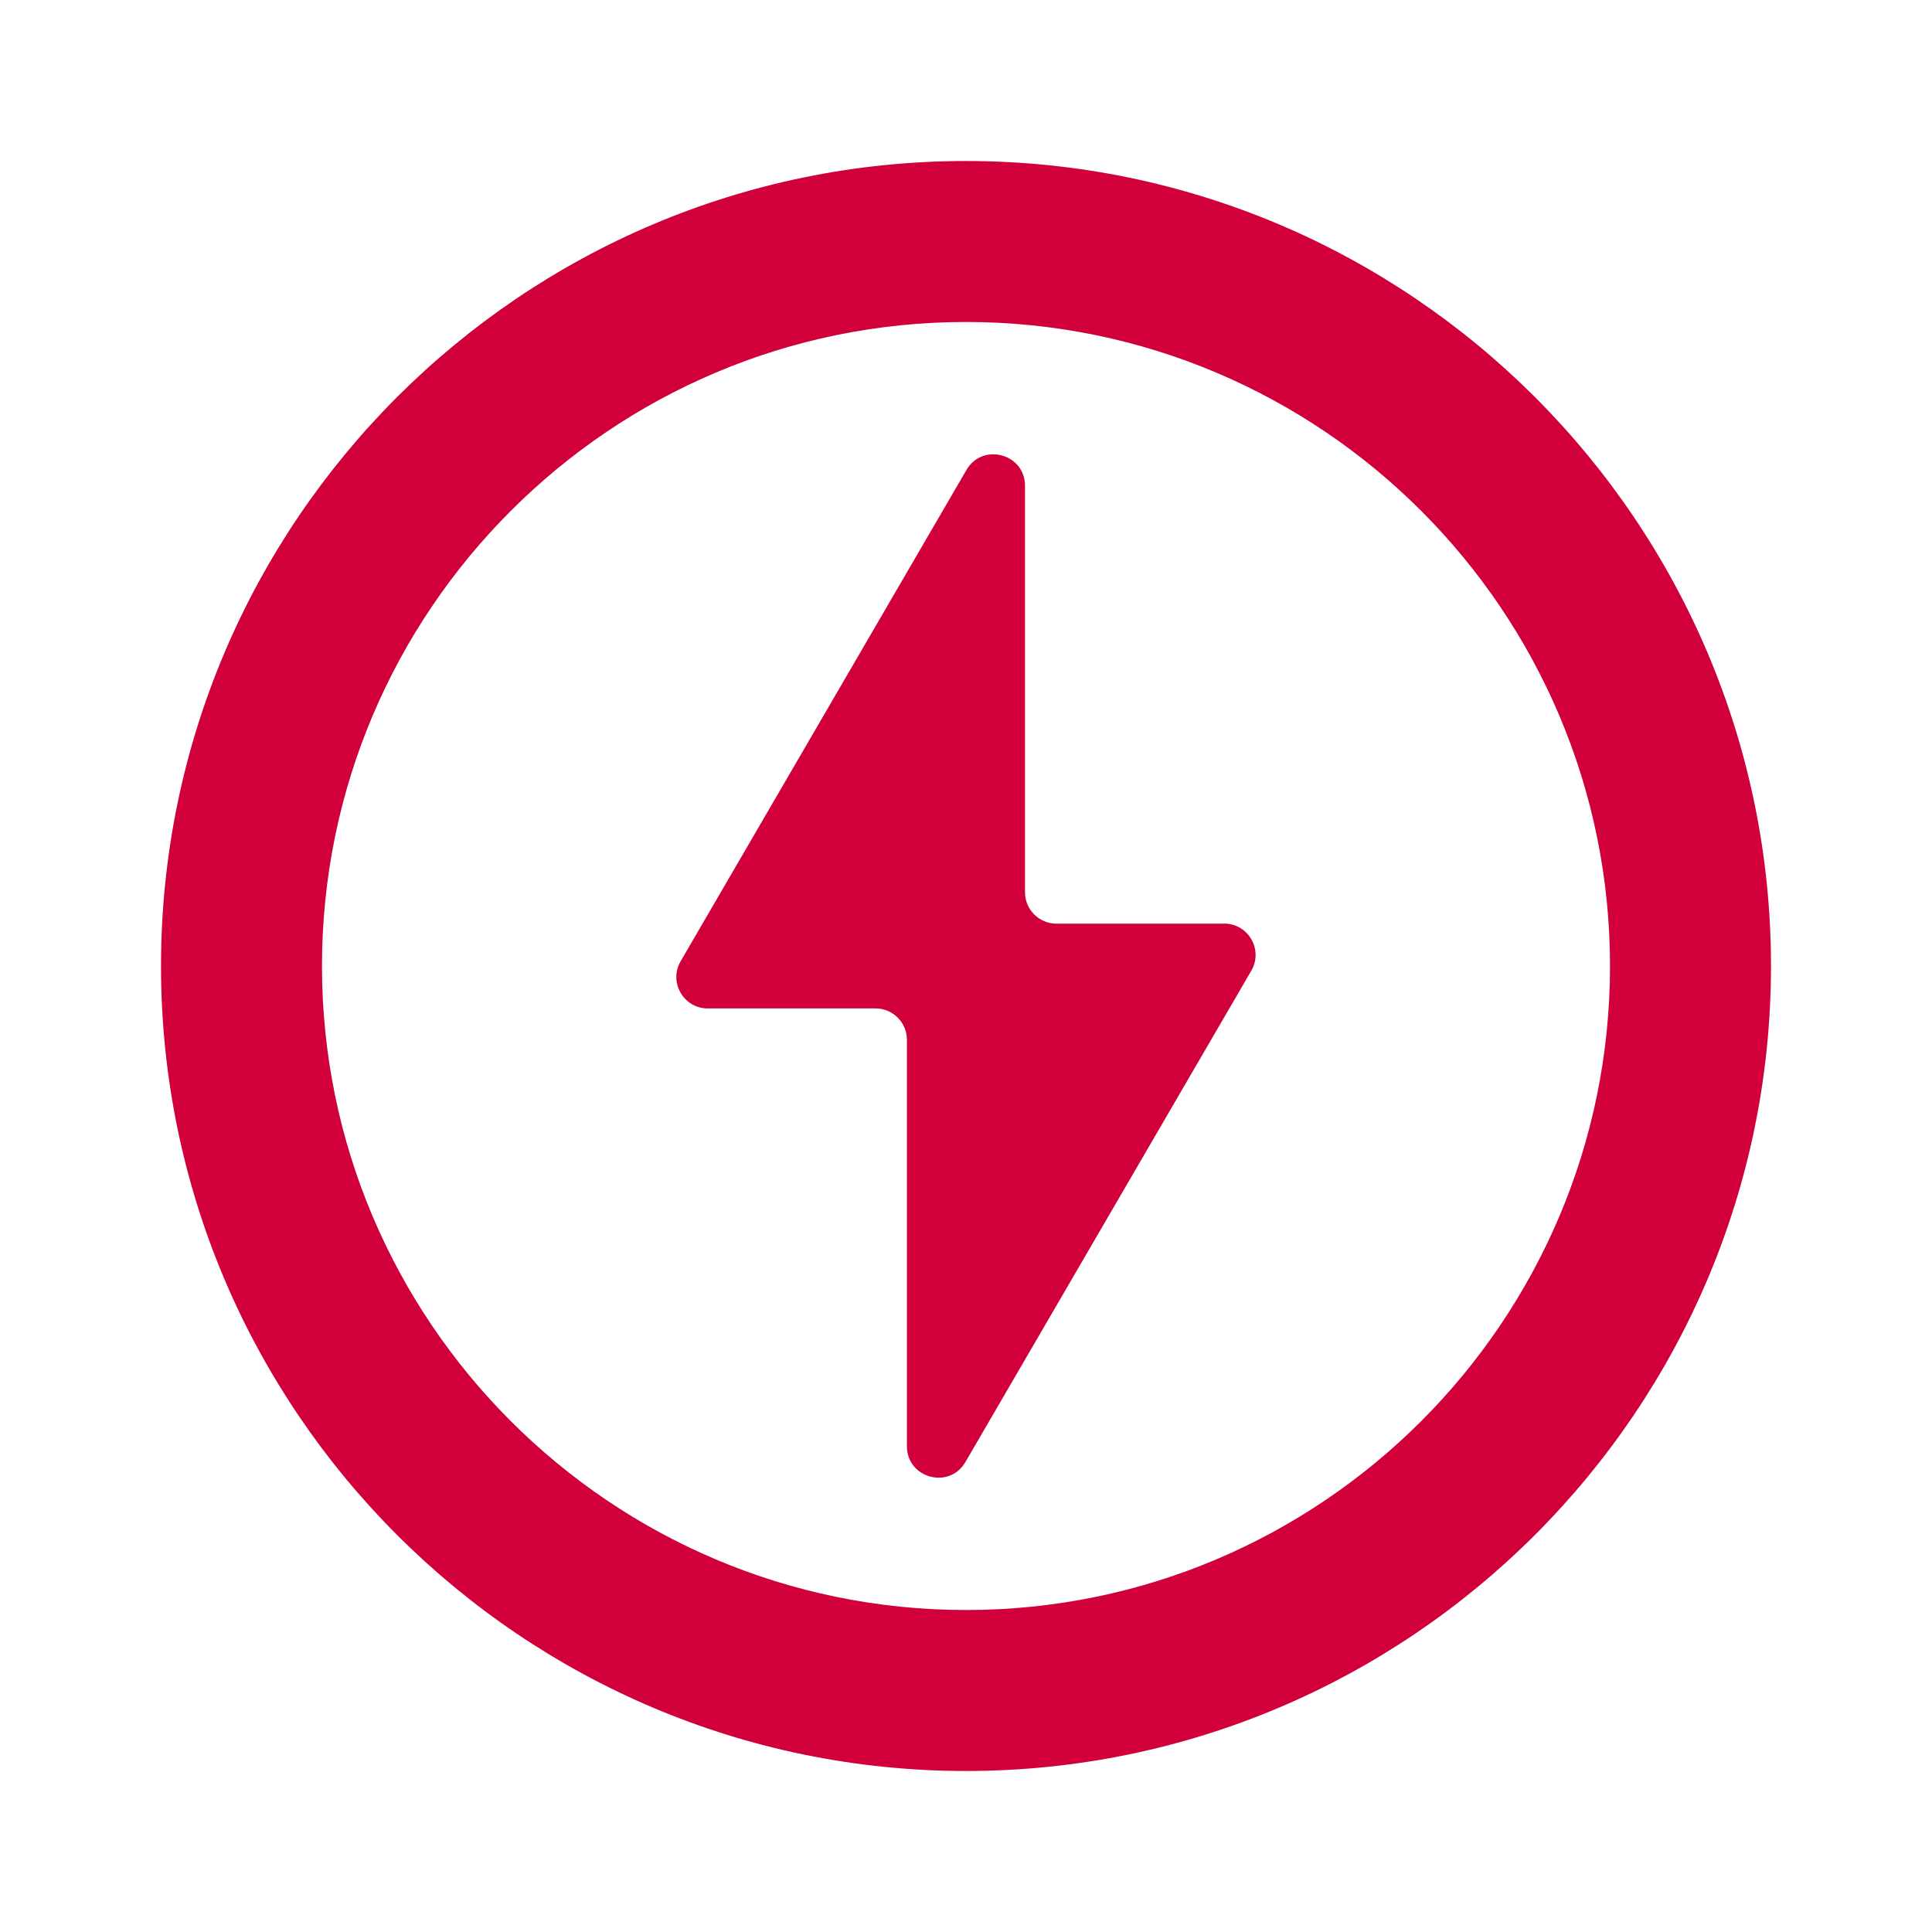
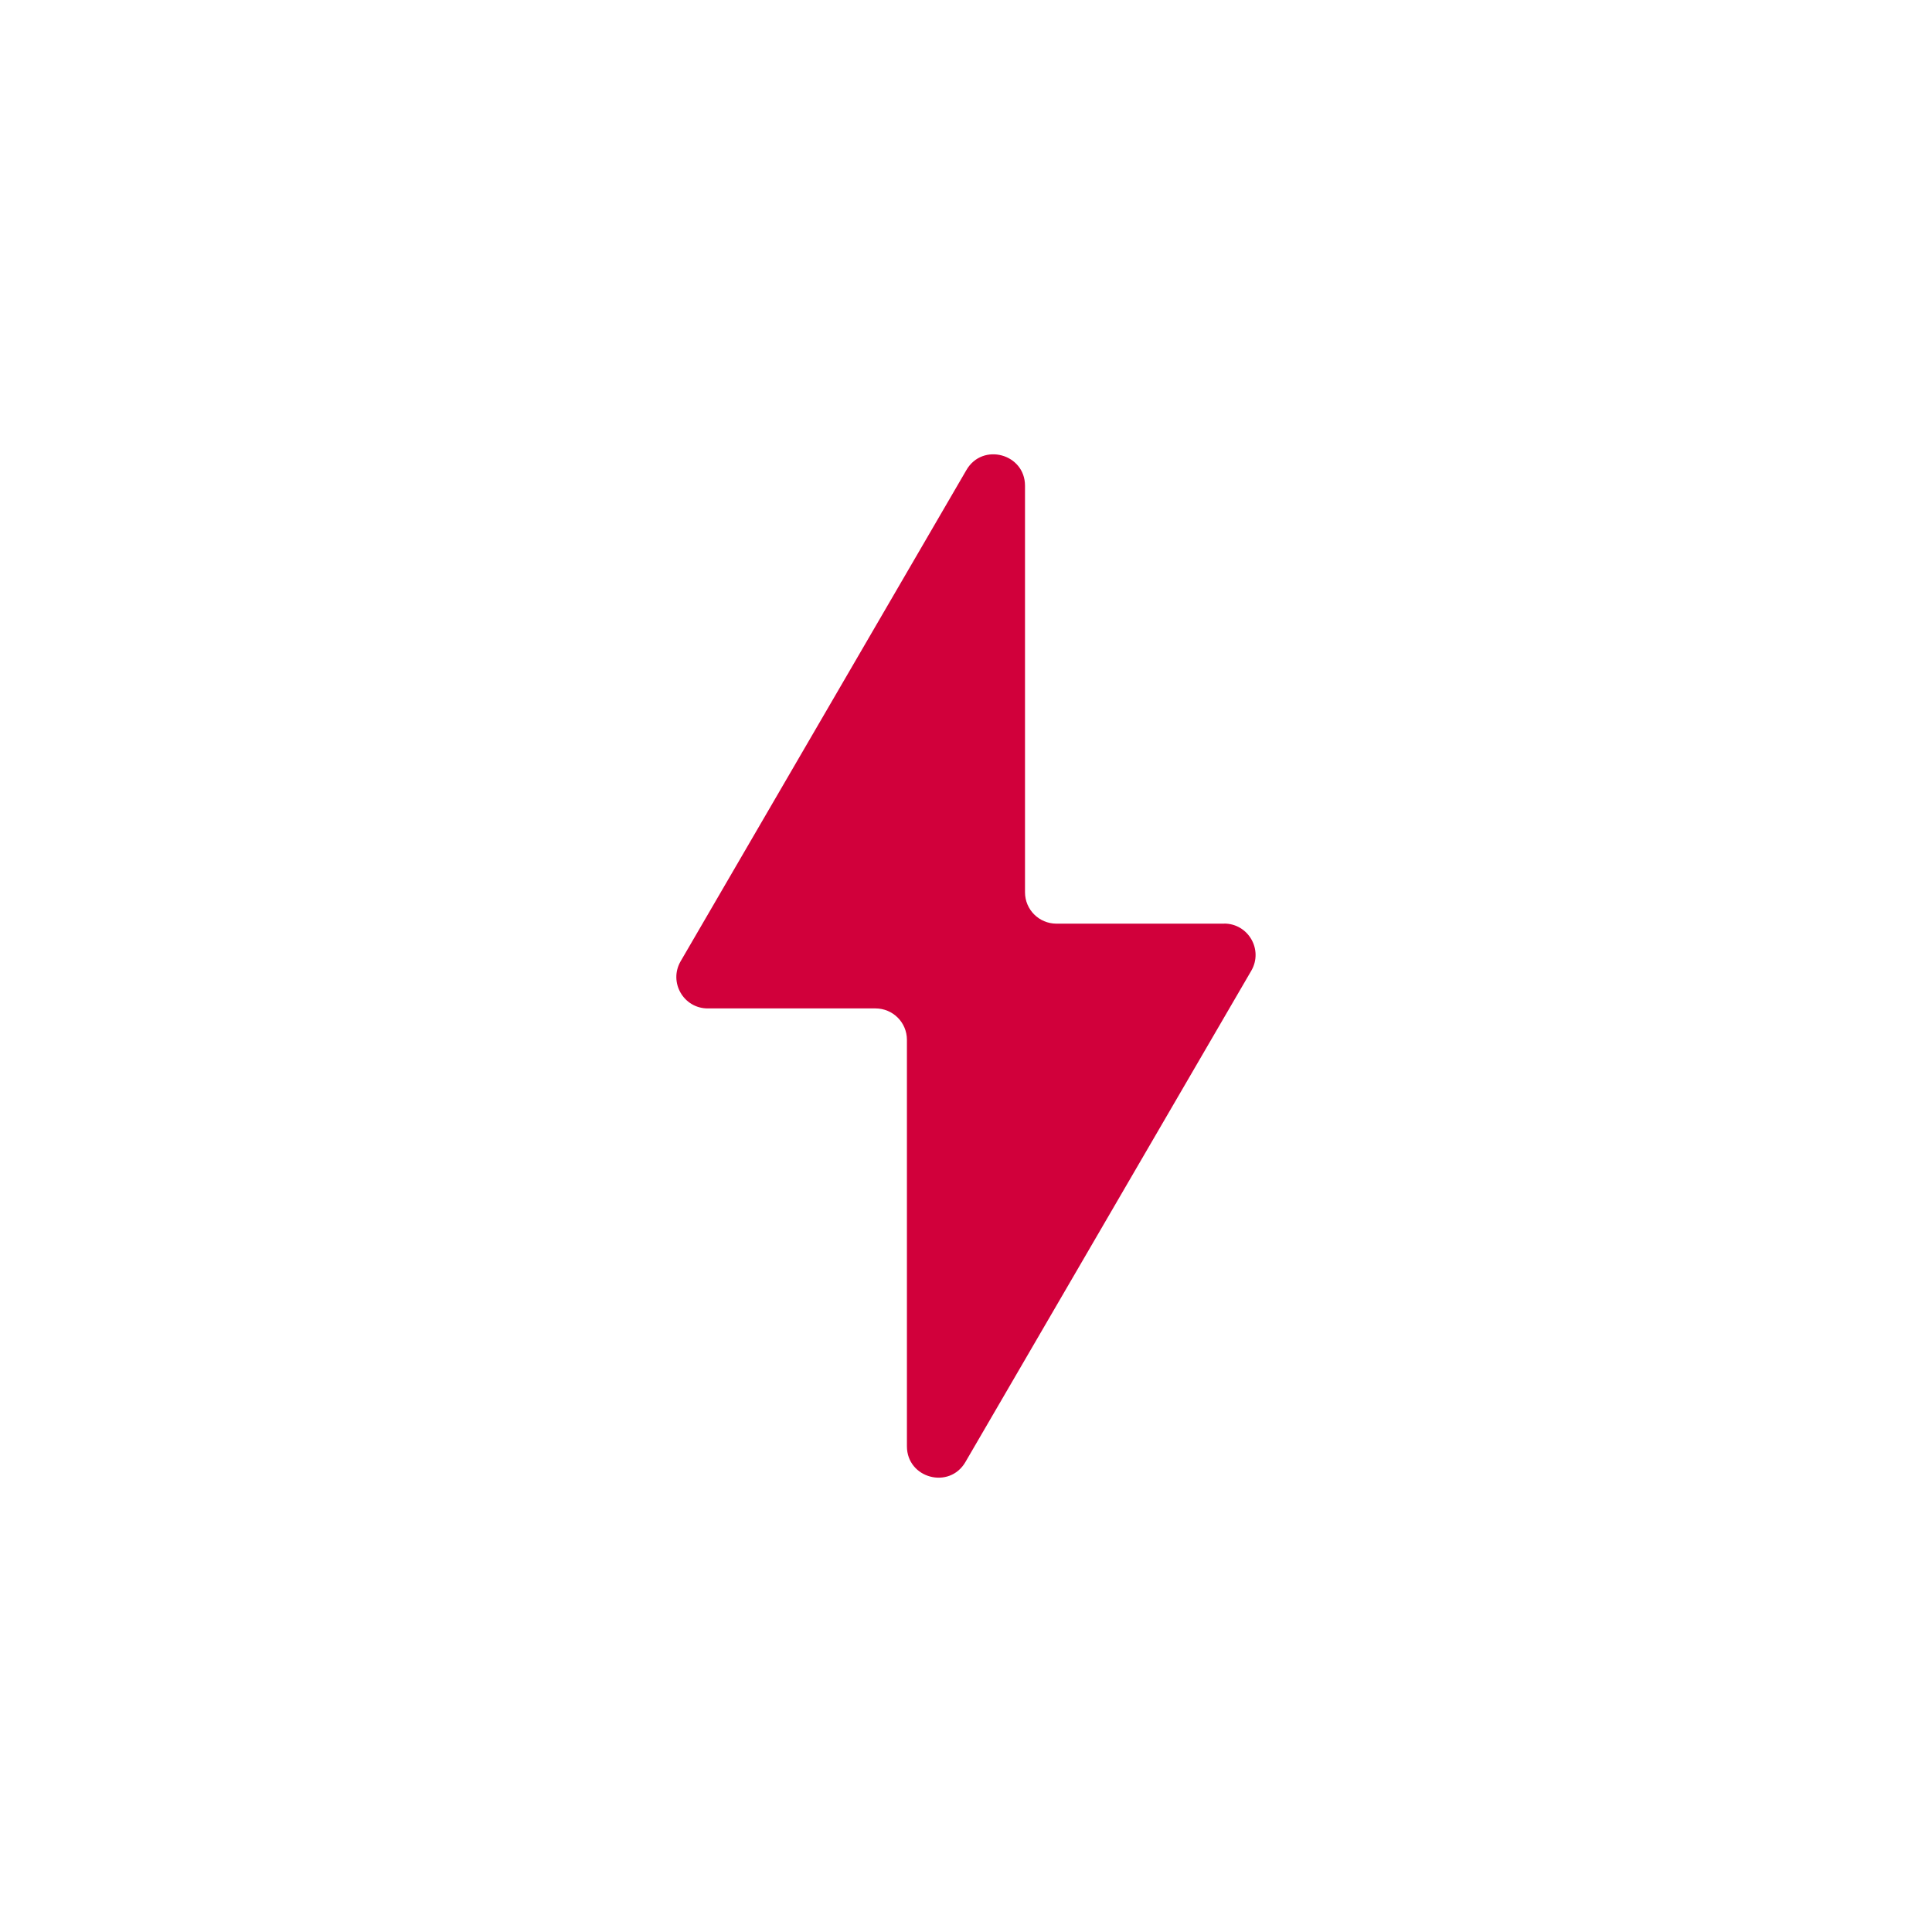
<svg xmlns="http://www.w3.org/2000/svg" width="50" height="50" viewBox="0 0 50 50" fill="none">
-   <path d="M25 45.833C13.512 45.833 4.167 36.487 4.167 25C4.167 13.512 13.515 4.167 25 4.167C36.485 4.167 45.833 13.512 45.833 25C45.833 36.487 36.487 45.833 25 45.833ZM25 8.333C15.81 8.333 8.333 15.81 8.333 25C8.333 34.19 15.81 41.667 25 41.667C34.19 41.667 41.667 34.19 41.667 25C41.667 15.81 34.19 8.333 25 8.333Z" fill="#D1003B" />
  <path d="M31.681 23.904H27.34C26.892 23.904 26.527 23.542 26.527 23.092V12.571C26.527 11.742 25.429 11.446 25.012 12.162L17.615 24.877C17.3 25.419 17.69 26.098 18.317 26.098H22.658C23.106 26.098 23.471 26.46 23.471 26.91V37.429C23.471 38.258 24.569 38.554 24.985 37.837L32.383 25.123C32.698 24.581 32.308 23.902 31.681 23.902V23.904Z" fill="#D1003B" />
</svg>